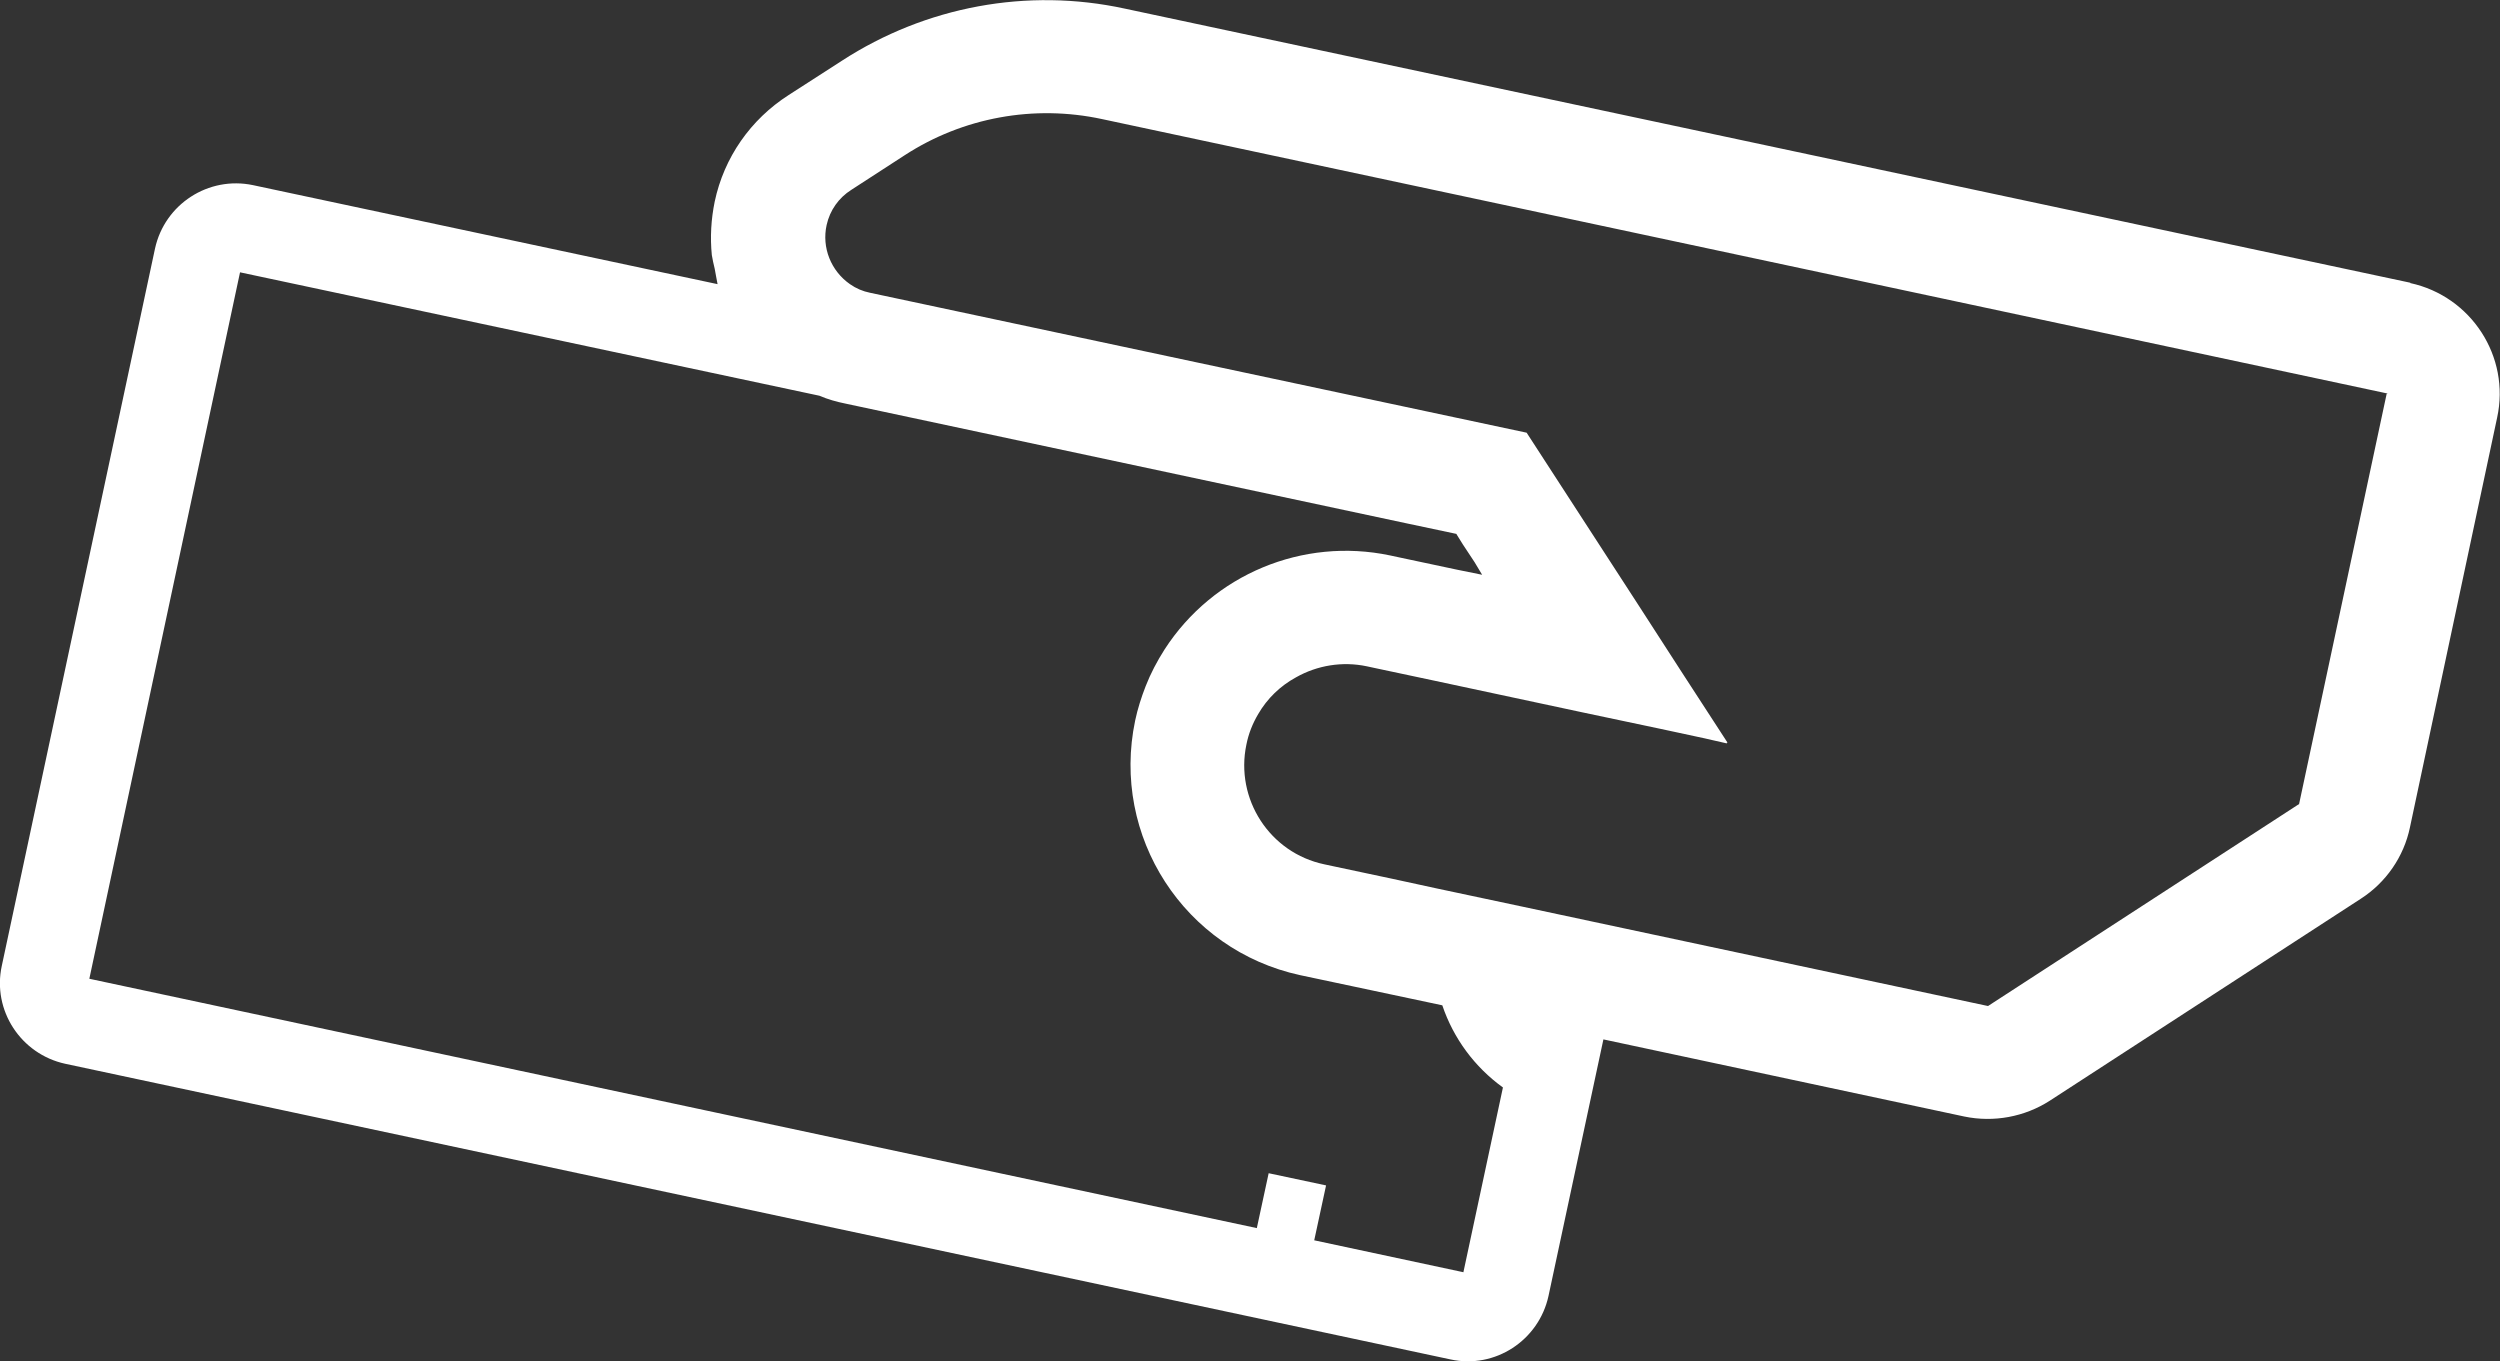
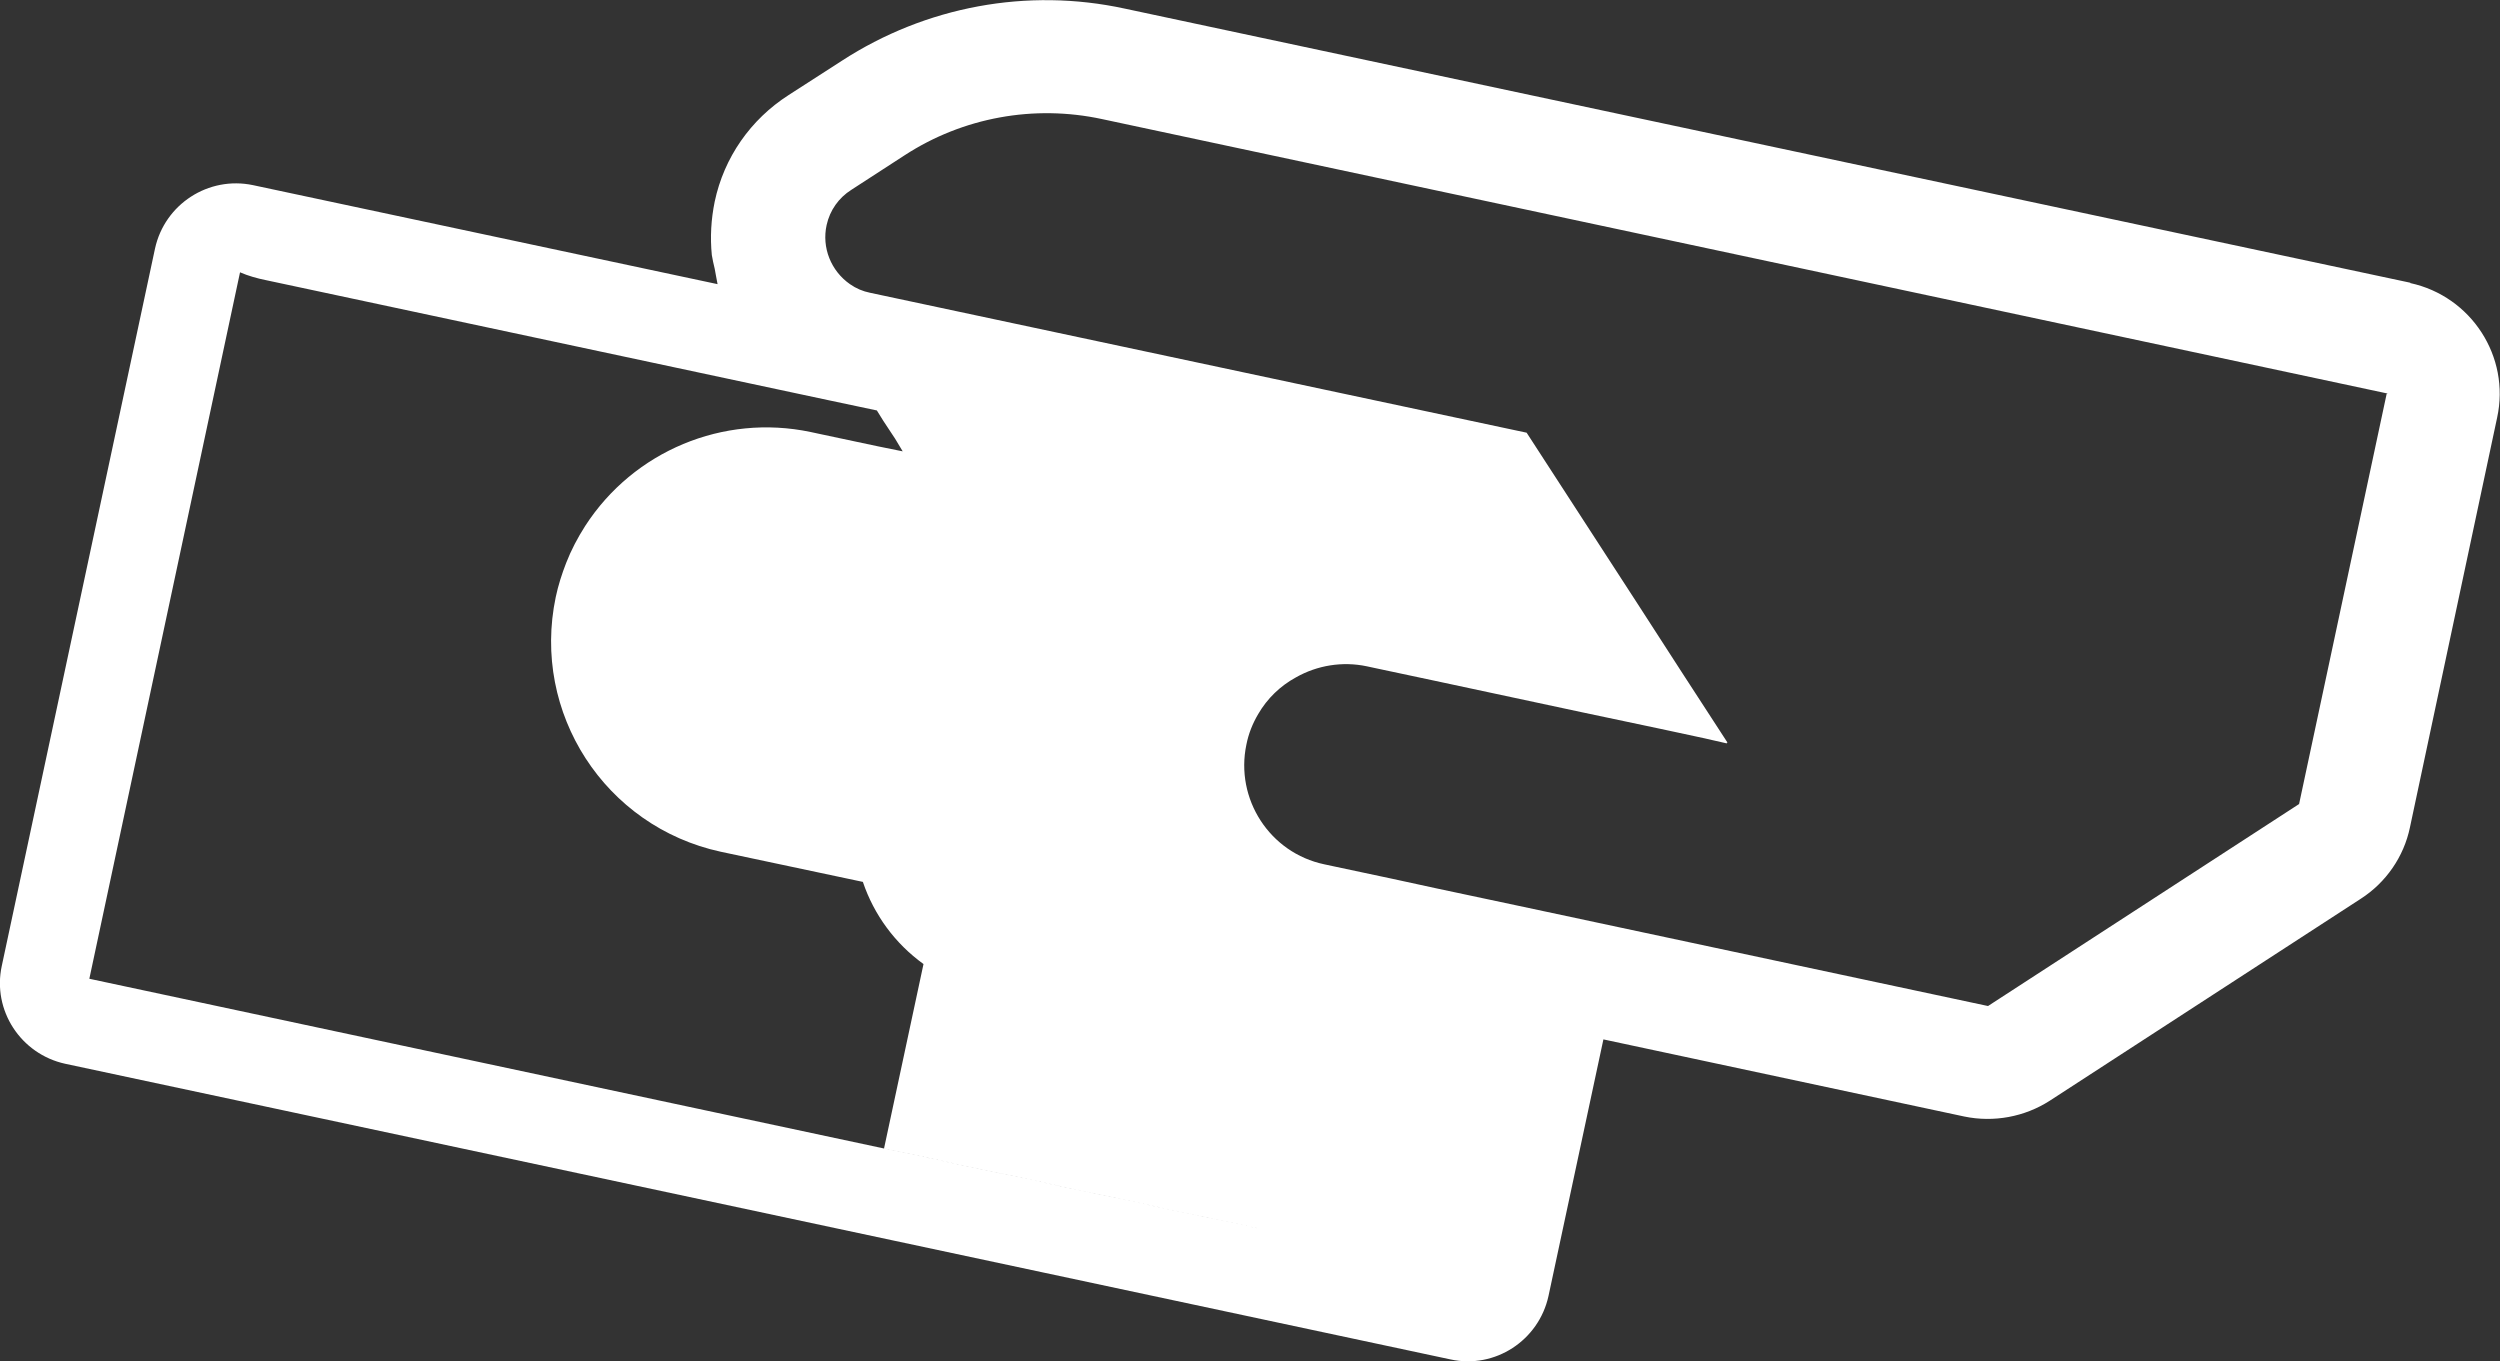
<svg xmlns="http://www.w3.org/2000/svg" id="b" viewBox="0 0 69.68 37.94">
  <rect x="0" y="0" width="69.68" height="37.94" fill="#333333" stroke="none" />
  <defs>
    <style>.g{fill:#fff;}</style>
  </defs>
  <g id="c">
    <g id="d">
      <g id="e">
-         <path id="f" class="g" d="M67.18,7.88L31.35,.24c-2.72-.59-5.55-.06-7.88,1.45l-1.49,.96c-1.06,.68-1.8,1.74-2.06,2.97-.1,.49-.13,.99-.08,1.49,.02,.13,.05,.25,.08,.38,.03,.15,.05,.29,.08,.43L7.05,5.16c-1.24-.26-2.46,.53-2.73,1.77L.05,26.92c-.27,1.24,.53,2.46,1.77,2.73h0s38.61,8.24,38.61,8.24c1.24,.27,2.46-.53,2.73-1.77,0,0,0,0,0,0l1.53-7.15,10.06,2.15c.82,.17,1.68,.01,2.38-.44l8.67-5.63c.7-.45,1.2-1.17,1.37-1.99l2.43-11.42c.37-1.7-.72-3.38-2.42-3.75,0,0,0,0,0,0m-.66,3.09l-2.44,11.43-8.67,5.63-12.93-2.76-2.4-.51-1.29-.28-1.6-.34-.28-.06c-1.52-.32-2.49-1.82-2.17-3.34h0c.06-.3,.17-.58,.33-.85,.25-.43,.61-.78,1.05-1.02,.6-.34,1.3-.45,1.97-.31l.28,.06,1.6,.34,4.16,.89,2.13,.45,.28,.06,.93,.2,.66,.15v-.02s.02,0,.02,0l-1.26-1.94-1.24-1.92-3.1-4.78-18.3-3.9c-.2-.04-.39-.12-.56-.24-.53-.37-.79-1.02-.65-1.65,.09-.41,.34-.76,.69-.98l1.48-.96c1.63-1.06,3.61-1.42,5.51-1.01l35.74,7.63,.09,.02Zm-25.73,24.48l-4.16-.89,.33-1.53-1.6-.34-.33,1.53L2.49,27.28,6.69,7.59l16.15,3.44c.23,.1,.48,.17,.73,.22l15.65,3.34,1.37,.29,.18,.29,.33,.5,.21,.35-.69-.14-1.6-.34-.28-.06c-2.43-.51-4.93,.53-6.28,2.62-.21,.33-.39,.67-.53,1.03-.12,.31-.22,.62-.29,.95-.68,3.23,1.37,6.4,4.6,7.1l3.96,.84c.31,.92,.9,1.72,1.69,2.29l-1.1,5.14Z" />
+         <path id="f" class="g" d="M67.18,7.88L31.35,.24c-2.72-.59-5.55-.06-7.88,1.45l-1.49,.96c-1.06,.68-1.8,1.74-2.06,2.97-.1,.49-.13,.99-.08,1.49,.02,.13,.05,.25,.08,.38,.03,.15,.05,.29,.08,.43L7.05,5.16c-1.24-.26-2.46,.53-2.73,1.77L.05,26.92c-.27,1.24,.53,2.46,1.77,2.73h0s38.61,8.24,38.61,8.24c1.24,.27,2.46-.53,2.73-1.77,0,0,0,0,0,0l1.53-7.15,10.06,2.15c.82,.17,1.68,.01,2.38-.44l8.67-5.63c.7-.45,1.2-1.17,1.37-1.99l2.43-11.42c.37-1.7-.72-3.38-2.42-3.75,0,0,0,0,0,0m-.66,3.09l-2.44,11.43-8.67,5.63-12.93-2.76-2.4-.51-1.29-.28-1.6-.34-.28-.06c-1.52-.32-2.49-1.82-2.17-3.34h0c.06-.3,.17-.58,.33-.85,.25-.43,.61-.78,1.05-1.02,.6-.34,1.3-.45,1.97-.31l.28,.06,1.6,.34,4.16,.89,2.13,.45,.28,.06,.93,.2,.66,.15v-.02s.02,0,.02,0l-1.26-1.94-1.24-1.92-3.1-4.78-18.3-3.9c-.2-.04-.39-.12-.56-.24-.53-.37-.79-1.02-.65-1.65,.09-.41,.34-.76,.69-.98l1.48-.96c1.63-1.06,3.61-1.42,5.51-1.01l35.74,7.63,.09,.02Zm-25.73,24.48l-4.16-.89,.33-1.53-1.6-.34-.33,1.53L2.49,27.28,6.69,7.59c.23,.1,.48,.17,.73,.22l15.65,3.34,1.37,.29,.18,.29,.33,.5,.21,.35-.69-.14-1.6-.34-.28-.06c-2.43-.51-4.93,.53-6.28,2.62-.21,.33-.39,.67-.53,1.03-.12,.31-.22,.62-.29,.95-.68,3.23,1.37,6.4,4.6,7.1l3.96,.84c.31,.92,.9,1.72,1.69,2.29l-1.1,5.14Z" />
      </g>
    </g>
  </g>
</svg>